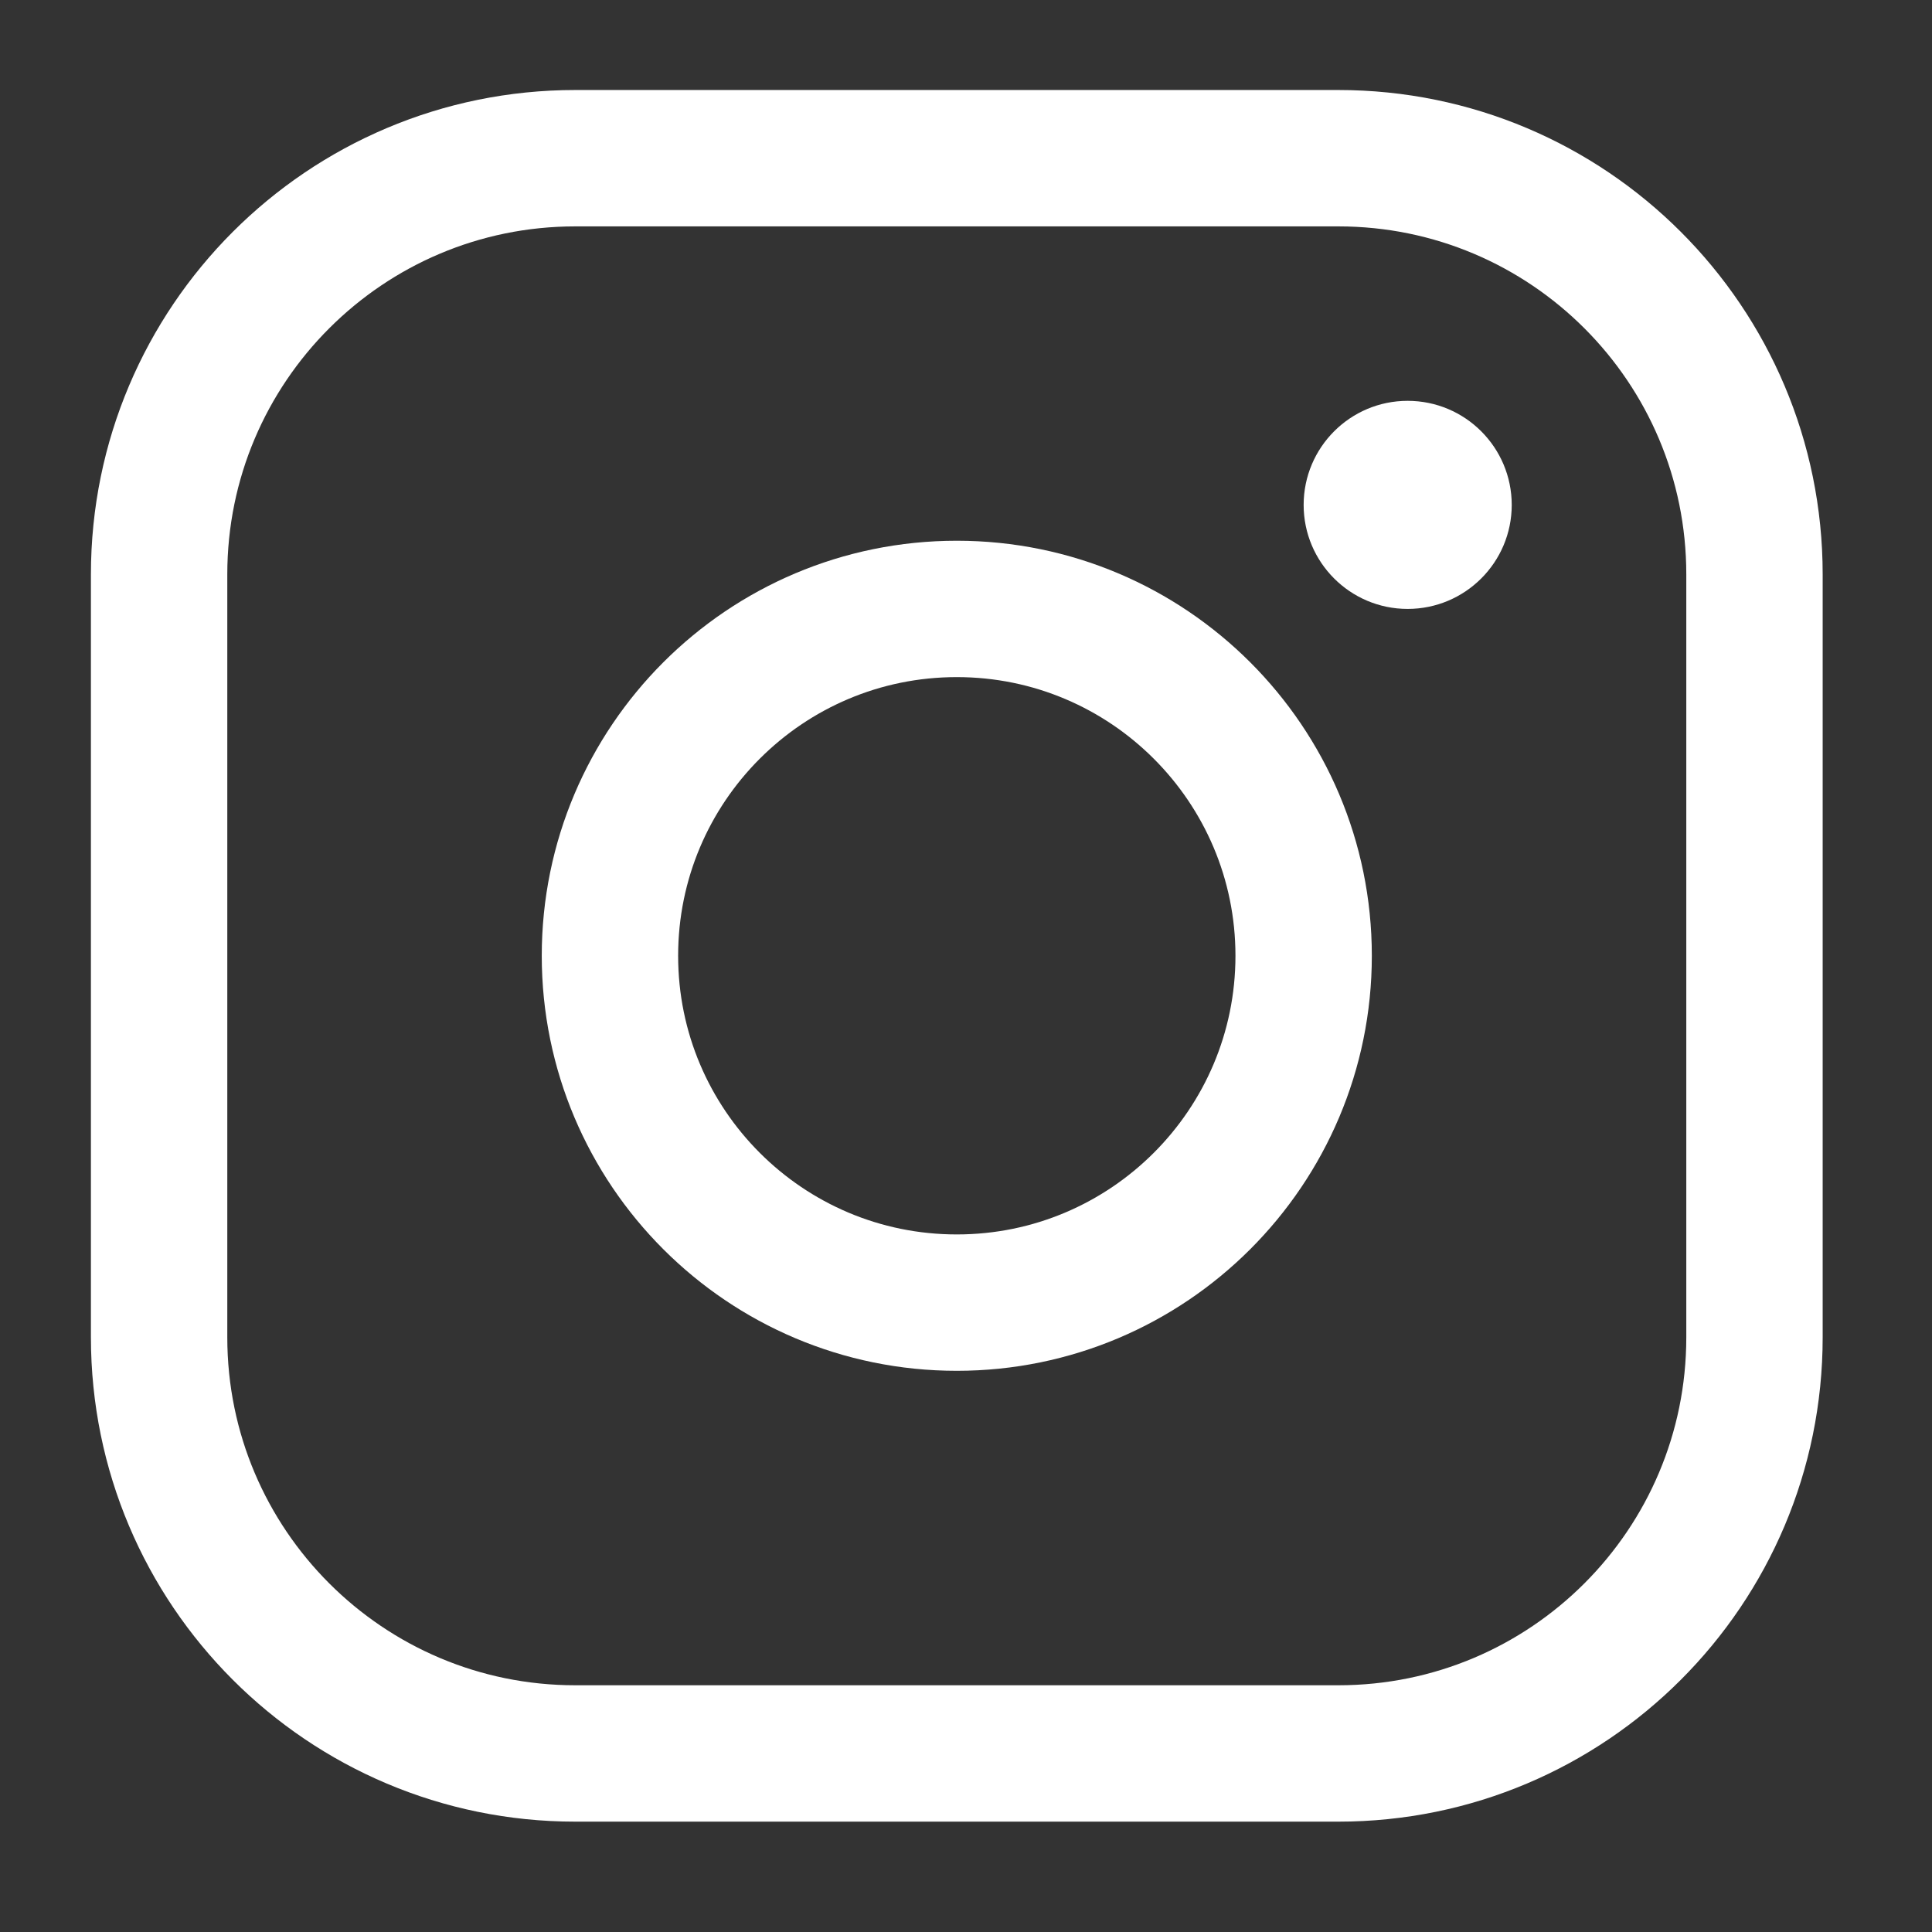
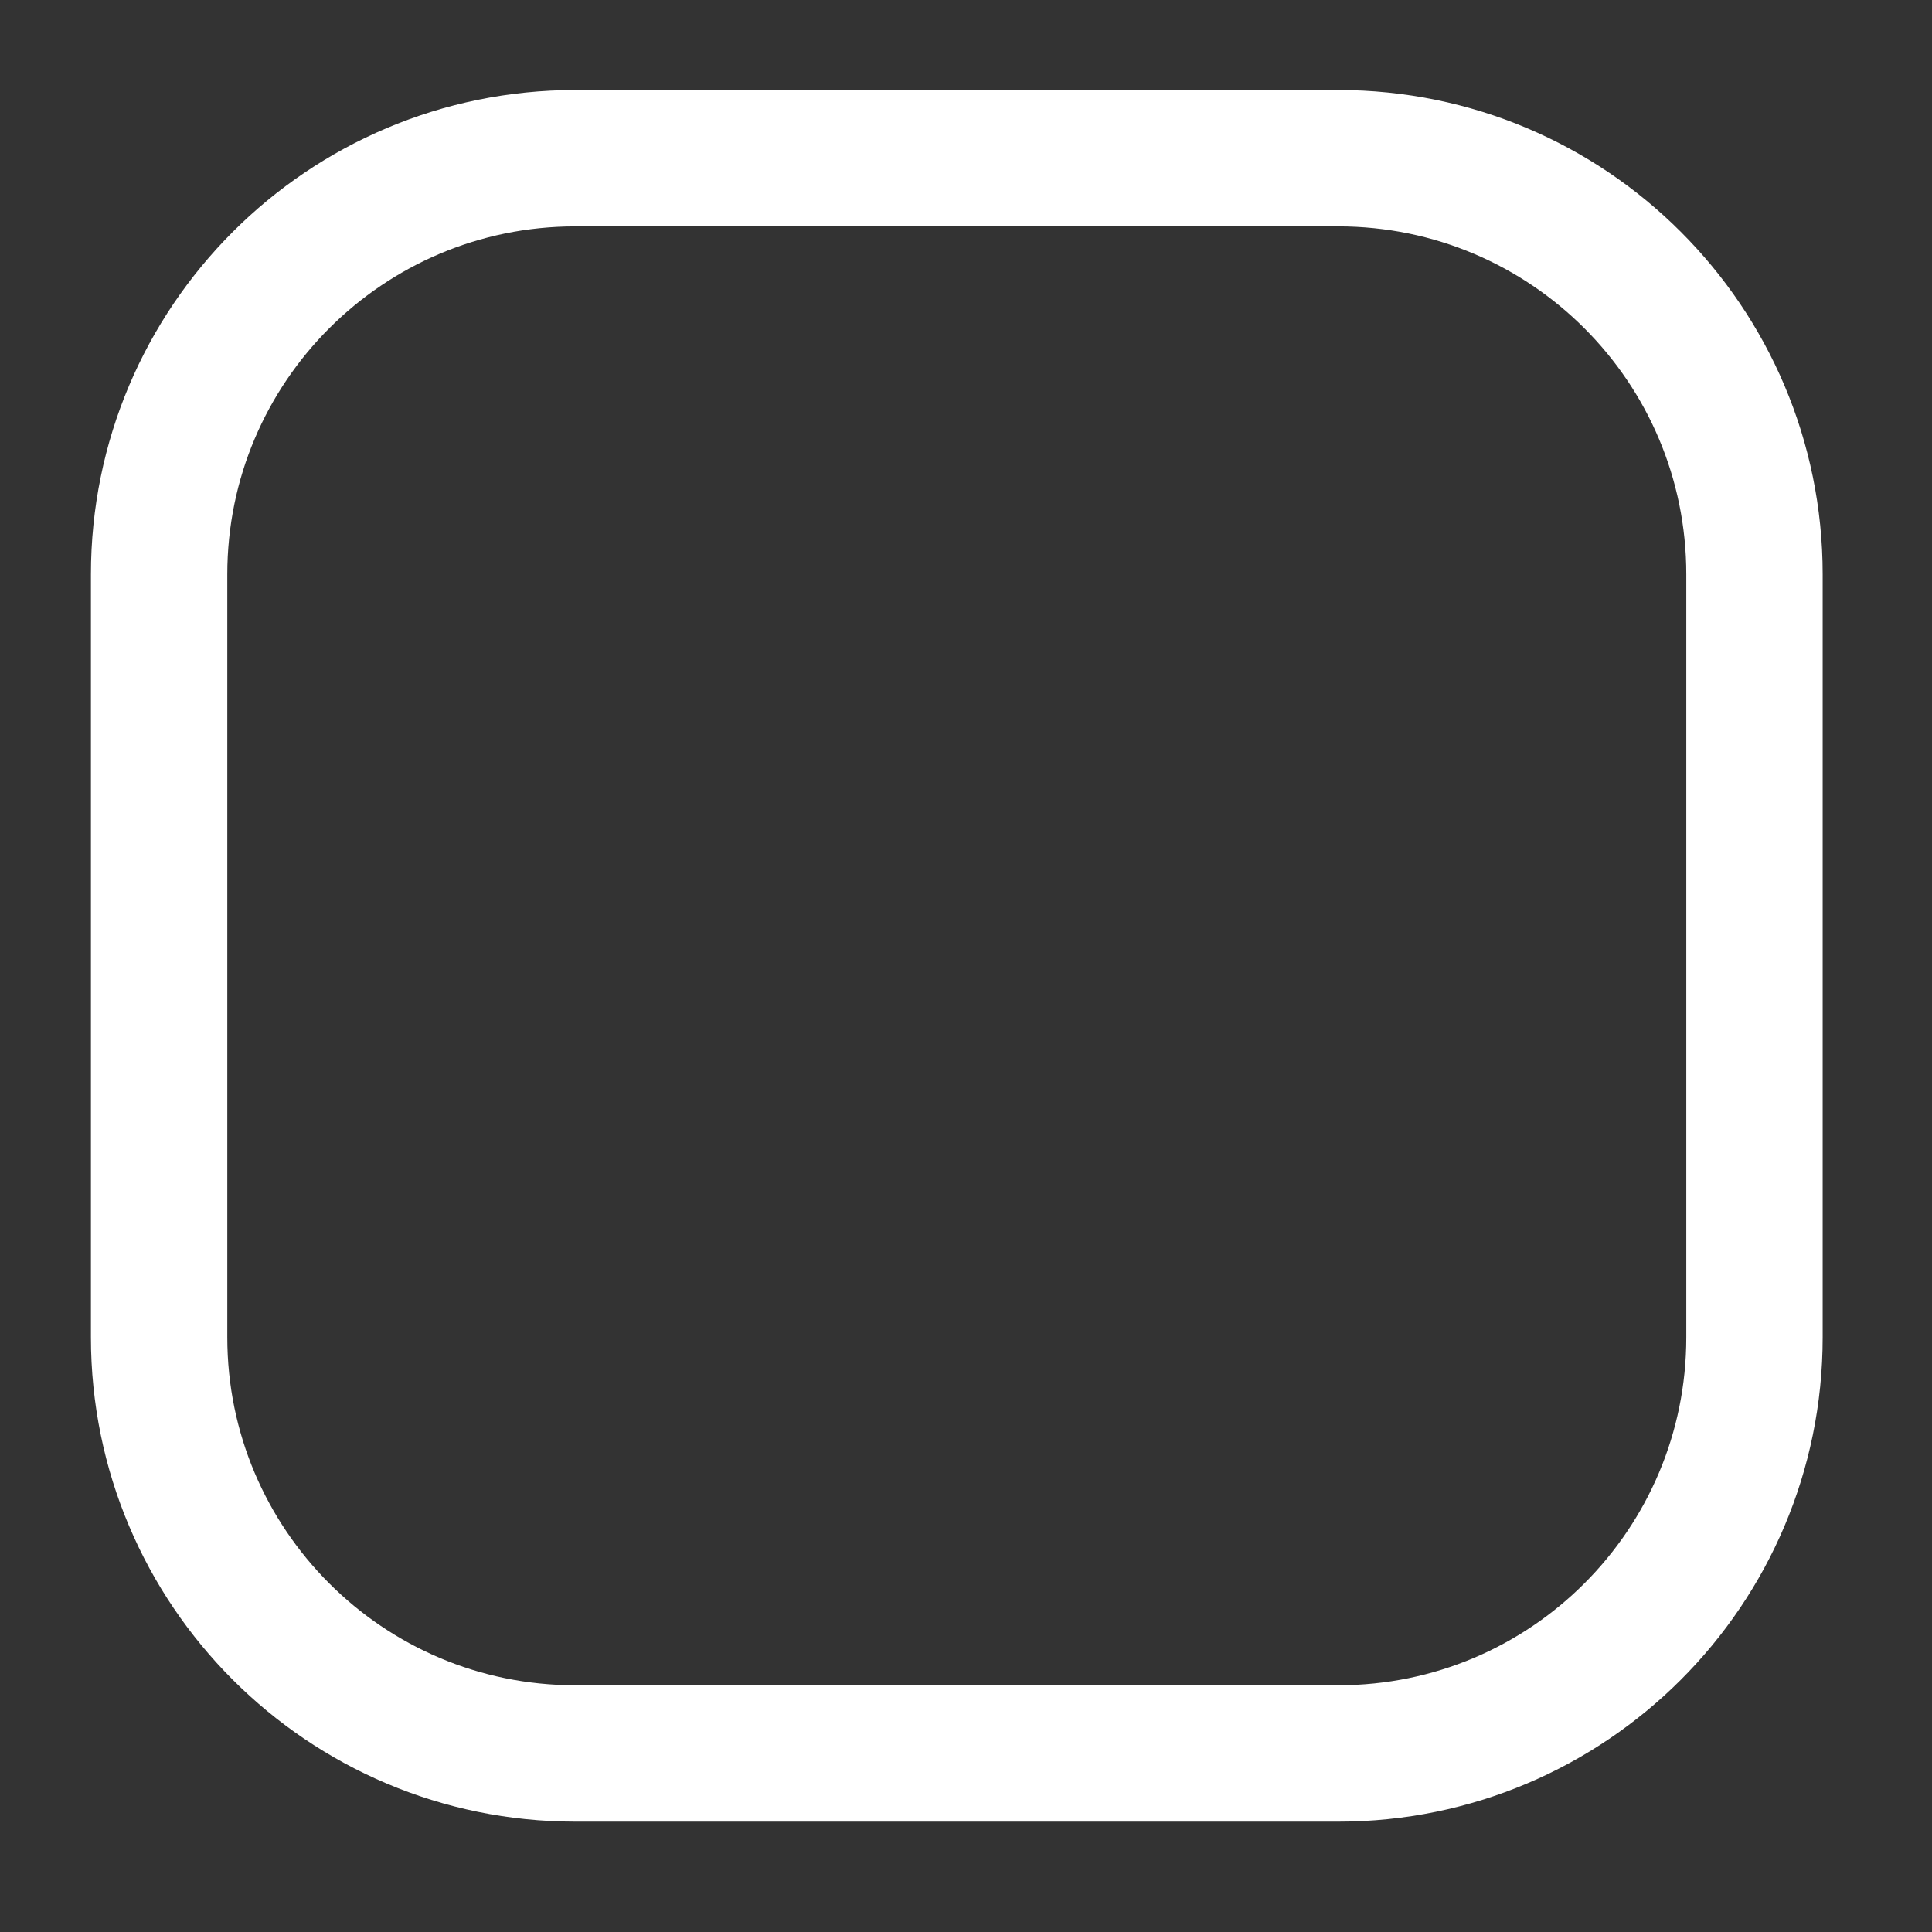
<svg xmlns="http://www.w3.org/2000/svg" width="17" height="17" viewBox="0 0 17 17" fill="none">
  <rect x="0" y="0" width="17" height="17" fill="#333333" stroke="none" />
-   <path d="M8.419 11.462C10.104 11.462 11.471 10.095 11.471 8.41C11.471 6.725 10.104 5.358 8.419 5.358C6.733 5.358 5.367 6.725 5.367 8.41C5.367 10.095 6.733 11.462 8.419 11.462Z" stroke="white" stroke-width="1.2" stroke-miterlimit="10" />
  <path d="M11.776 1.392H5.062C3.04 1.392 1.4 3.031 1.4 5.054V11.767C1.4 13.79 3.04 15.429 5.062 15.429H11.776C13.799 15.429 15.438 13.79 15.438 11.767V5.054C15.438 3.031 13.799 1.392 11.776 1.392Z" stroke="white" stroke-width="1.2" stroke-linecap="round" stroke-linejoin="round" />
-   <path d="M12.386 5.358C12.892 5.358 13.302 4.948 13.302 4.443C13.302 3.937 12.892 3.527 12.386 3.527C11.881 3.527 11.471 3.937 11.471 4.443C11.471 4.948 11.881 5.358 12.386 5.358Z" fill="white" />
</svg>